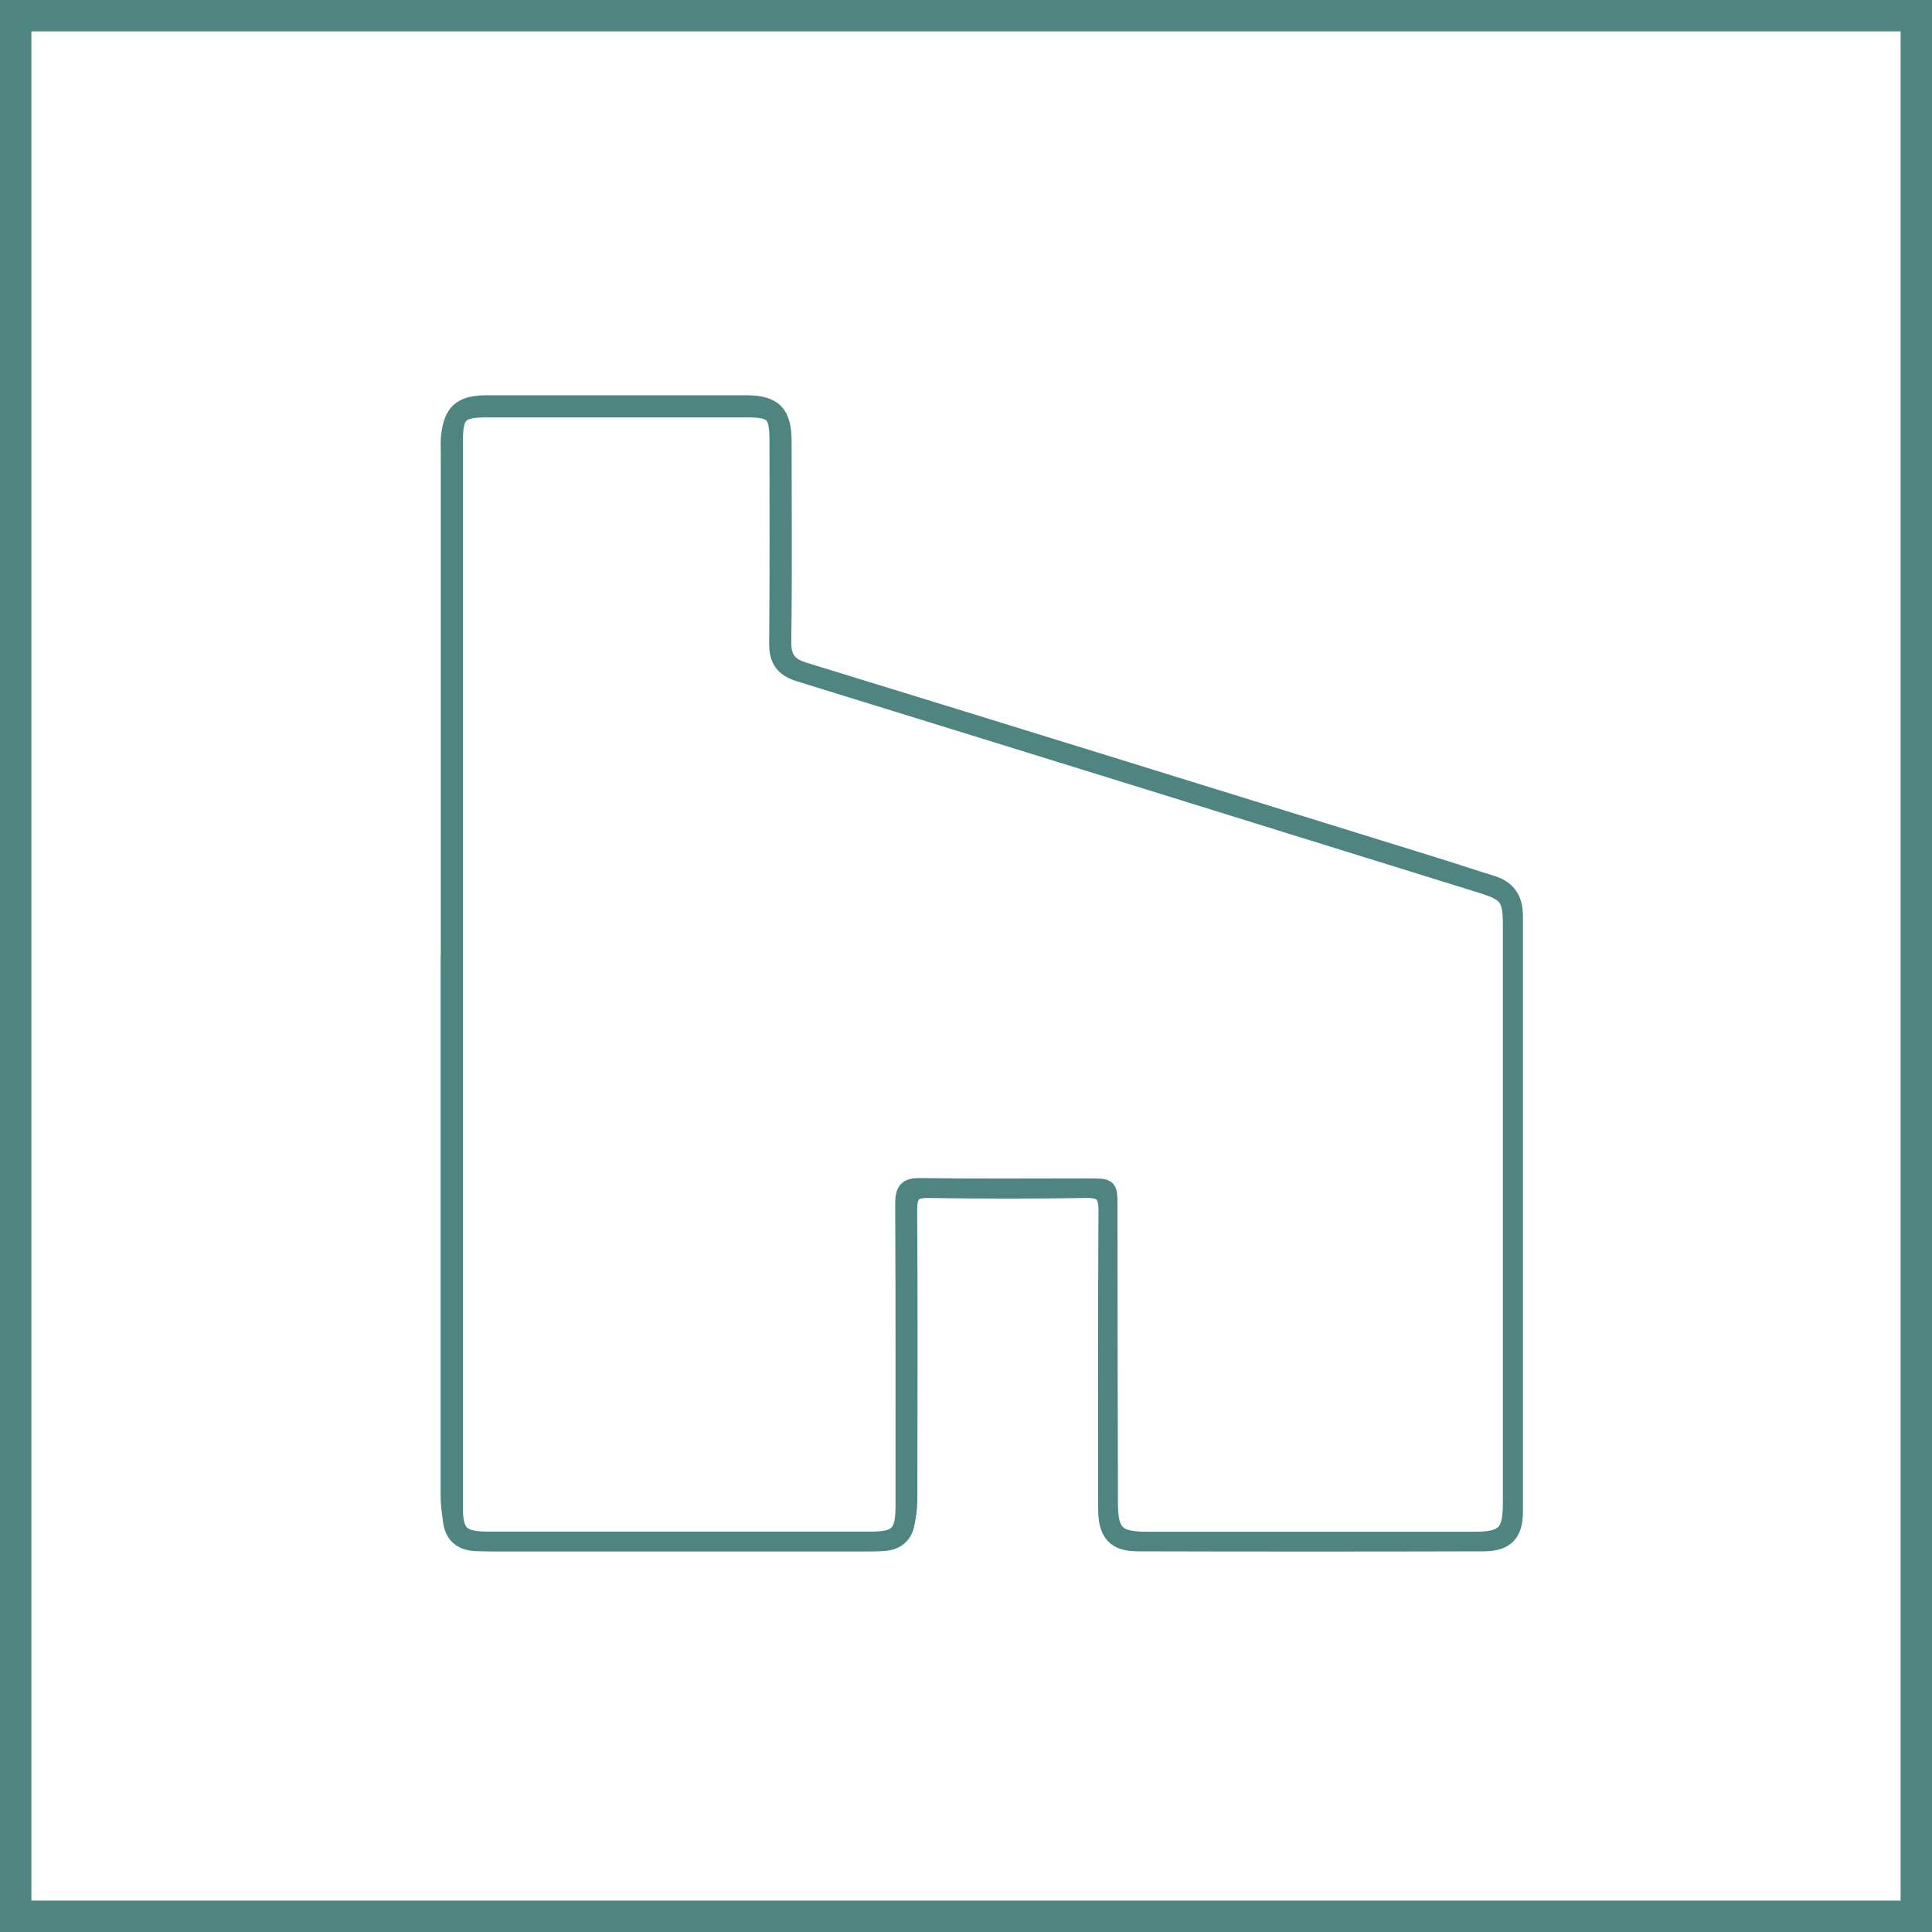
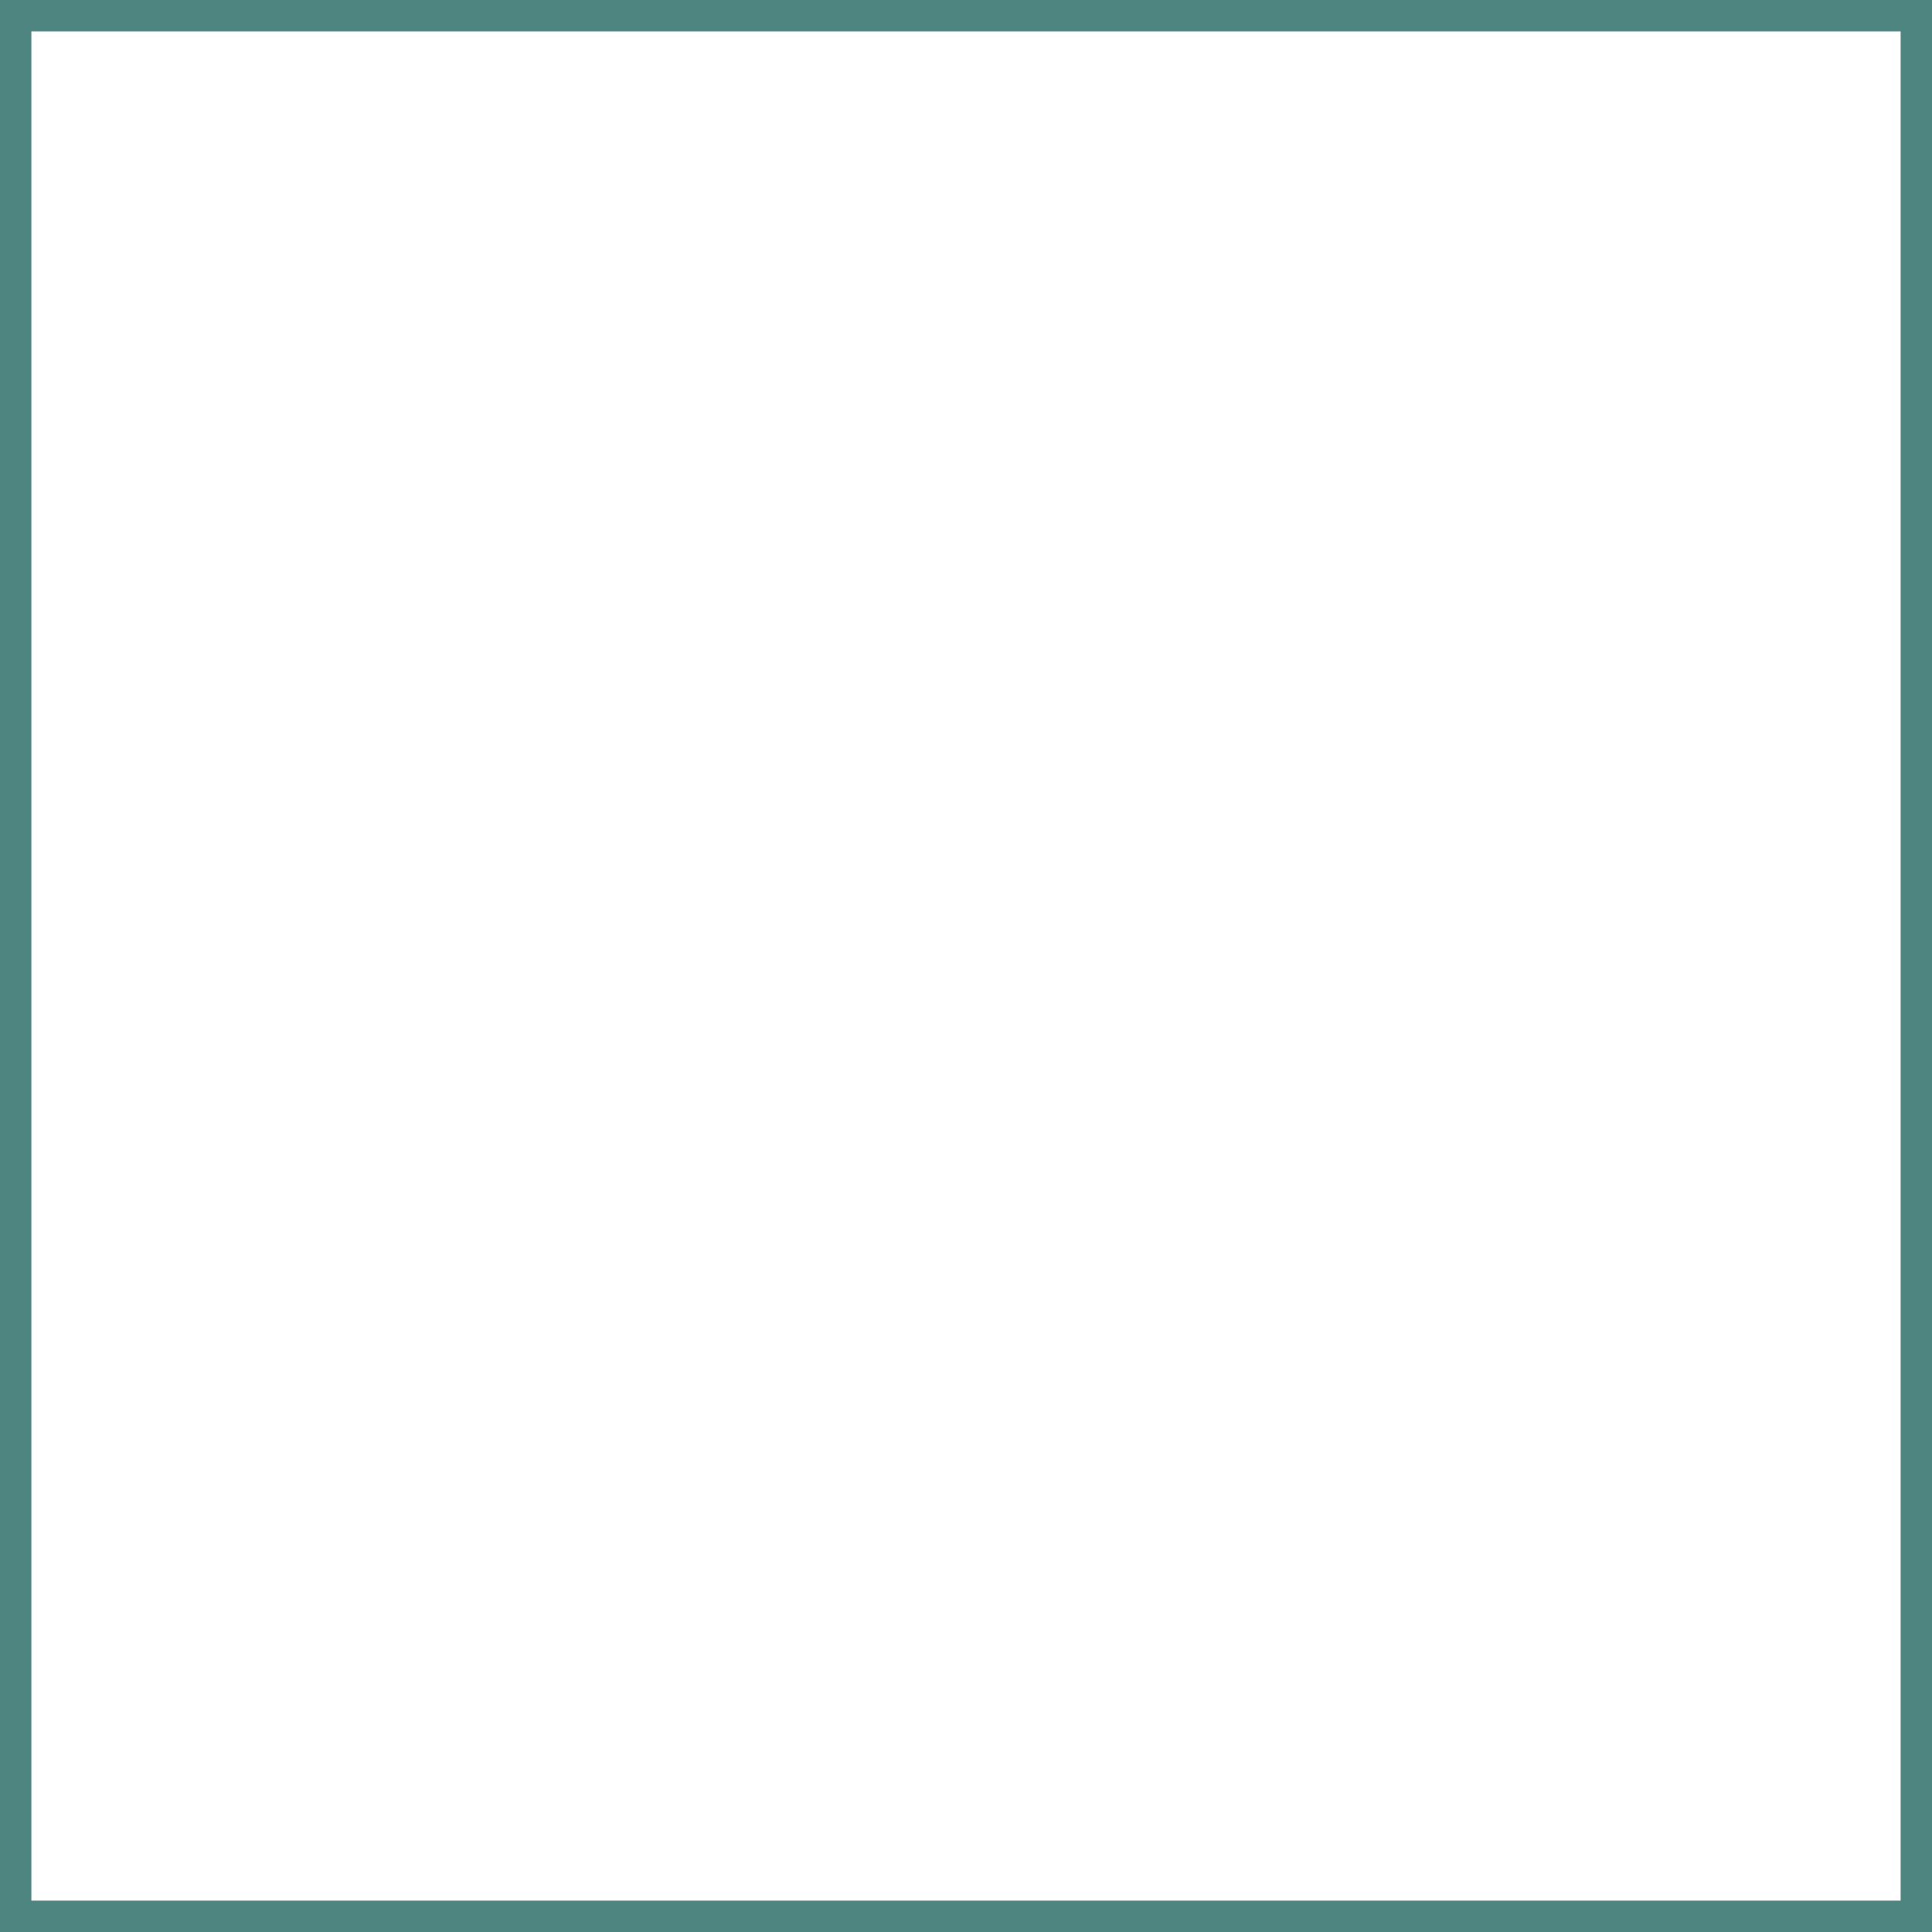
<svg xmlns="http://www.w3.org/2000/svg" id="_Слой_2" data-name="Слой 2" viewBox="0 0 123.08 123.08">
  <defs>
    <style> .cls-1, .cls-2 { stroke: #4f8581; stroke-miterlimit: 10; } .cls-2 { fill: none; stroke-width: 2px; } </style>
  </defs>
  <g id="DESIGNED_BY_FREEPIK" data-name="DESIGNED BY FREEPIK">
    <g>
      <rect class="cls-2" x="1" y="1" width="121.08" height="121.08" />
-       <path class="cls-1" d="M28.58,62.09c0-11.09,0-22.18,0-33.26,0-.33-.02-.65,.01-.98,.17-1.63,.76-2.16,2.41-2.17,5.51,0,11.02,0,16.54,0,1.77,0,2.39,.63,2.39,2.44,0,4.24,.04,8.48-.02,12.72-.02,1.07,.32,1.55,1.34,1.86,13.31,4.09,26.6,8.22,39.9,12.34,1.31,.4,2.6,.84,3.91,1.24,1.01,.31,1.46,1.01,1.46,2.05,0,12.65,0,25.31,0,37.96,0,1.44-.58,2.04-2.02,2.04-7.34,.02-14.68,.02-22.02,0-1.45,0-2.01-.63-2.02-2.15,0-6.36-.02-12.72,.02-19.08,0-.99-.28-1.3-1.27-1.28-3.36,.05-6.72,.05-10.08,0-.96-.01-1.2,.31-1.2,1.24,.04,6.16,.02,12.33,.01,18.49,0,.52-.08,1.04-.18,1.54-.15,.77-.67,1.16-1.44,1.22-.39,.03-.78,.03-1.17,.03-7.93,0-15.85,0-23.78,0-.33,0-.65-.01-.98-.02-.94-.02-1.55-.45-1.67-1.43-.06-.51-.15-1.03-.15-1.55,0-11.09,0-22.18,0-33.26Zm.41-.04c0,11.32,0,22.64,0,33.95,0,1.67,.39,2.07,2.07,2.07,8.16,0,16.31,0,24.47,0,1.62,0,2.01-.4,2.02-2.03,0-6.46,.01-12.92-.02-19.37,0-.84,.21-1.14,1.09-1.12,3.59,.05,7.18,.02,10.76,.02,1.3,0,1.31,0,1.31,1.26,.01,6.3,.01,12.59,.03,18.89,0,1.94,.43,2.36,2.36,2.36,6.95,0,13.9,0,20.84,0,1.88,0,2.32-.41,2.32-2.29,0-12.3,0-24.59,0-36.89,0-1.7-.24-1.99-1.87-2.5-14.48-4.5-28.96-9-43.44-13.47-1.06-.33-1.44-.88-1.43-1.97,.04-4.27,.02-8.55,.02-12.82,0-1.8-.25-2.05-2.01-2.05-5.48,0-10.96,0-16.44,0-1.8,0-2.08,.28-2.08,2.11,0,11.29,0,22.57,0,33.86Z" />
    </g>
  </g>
</svg>